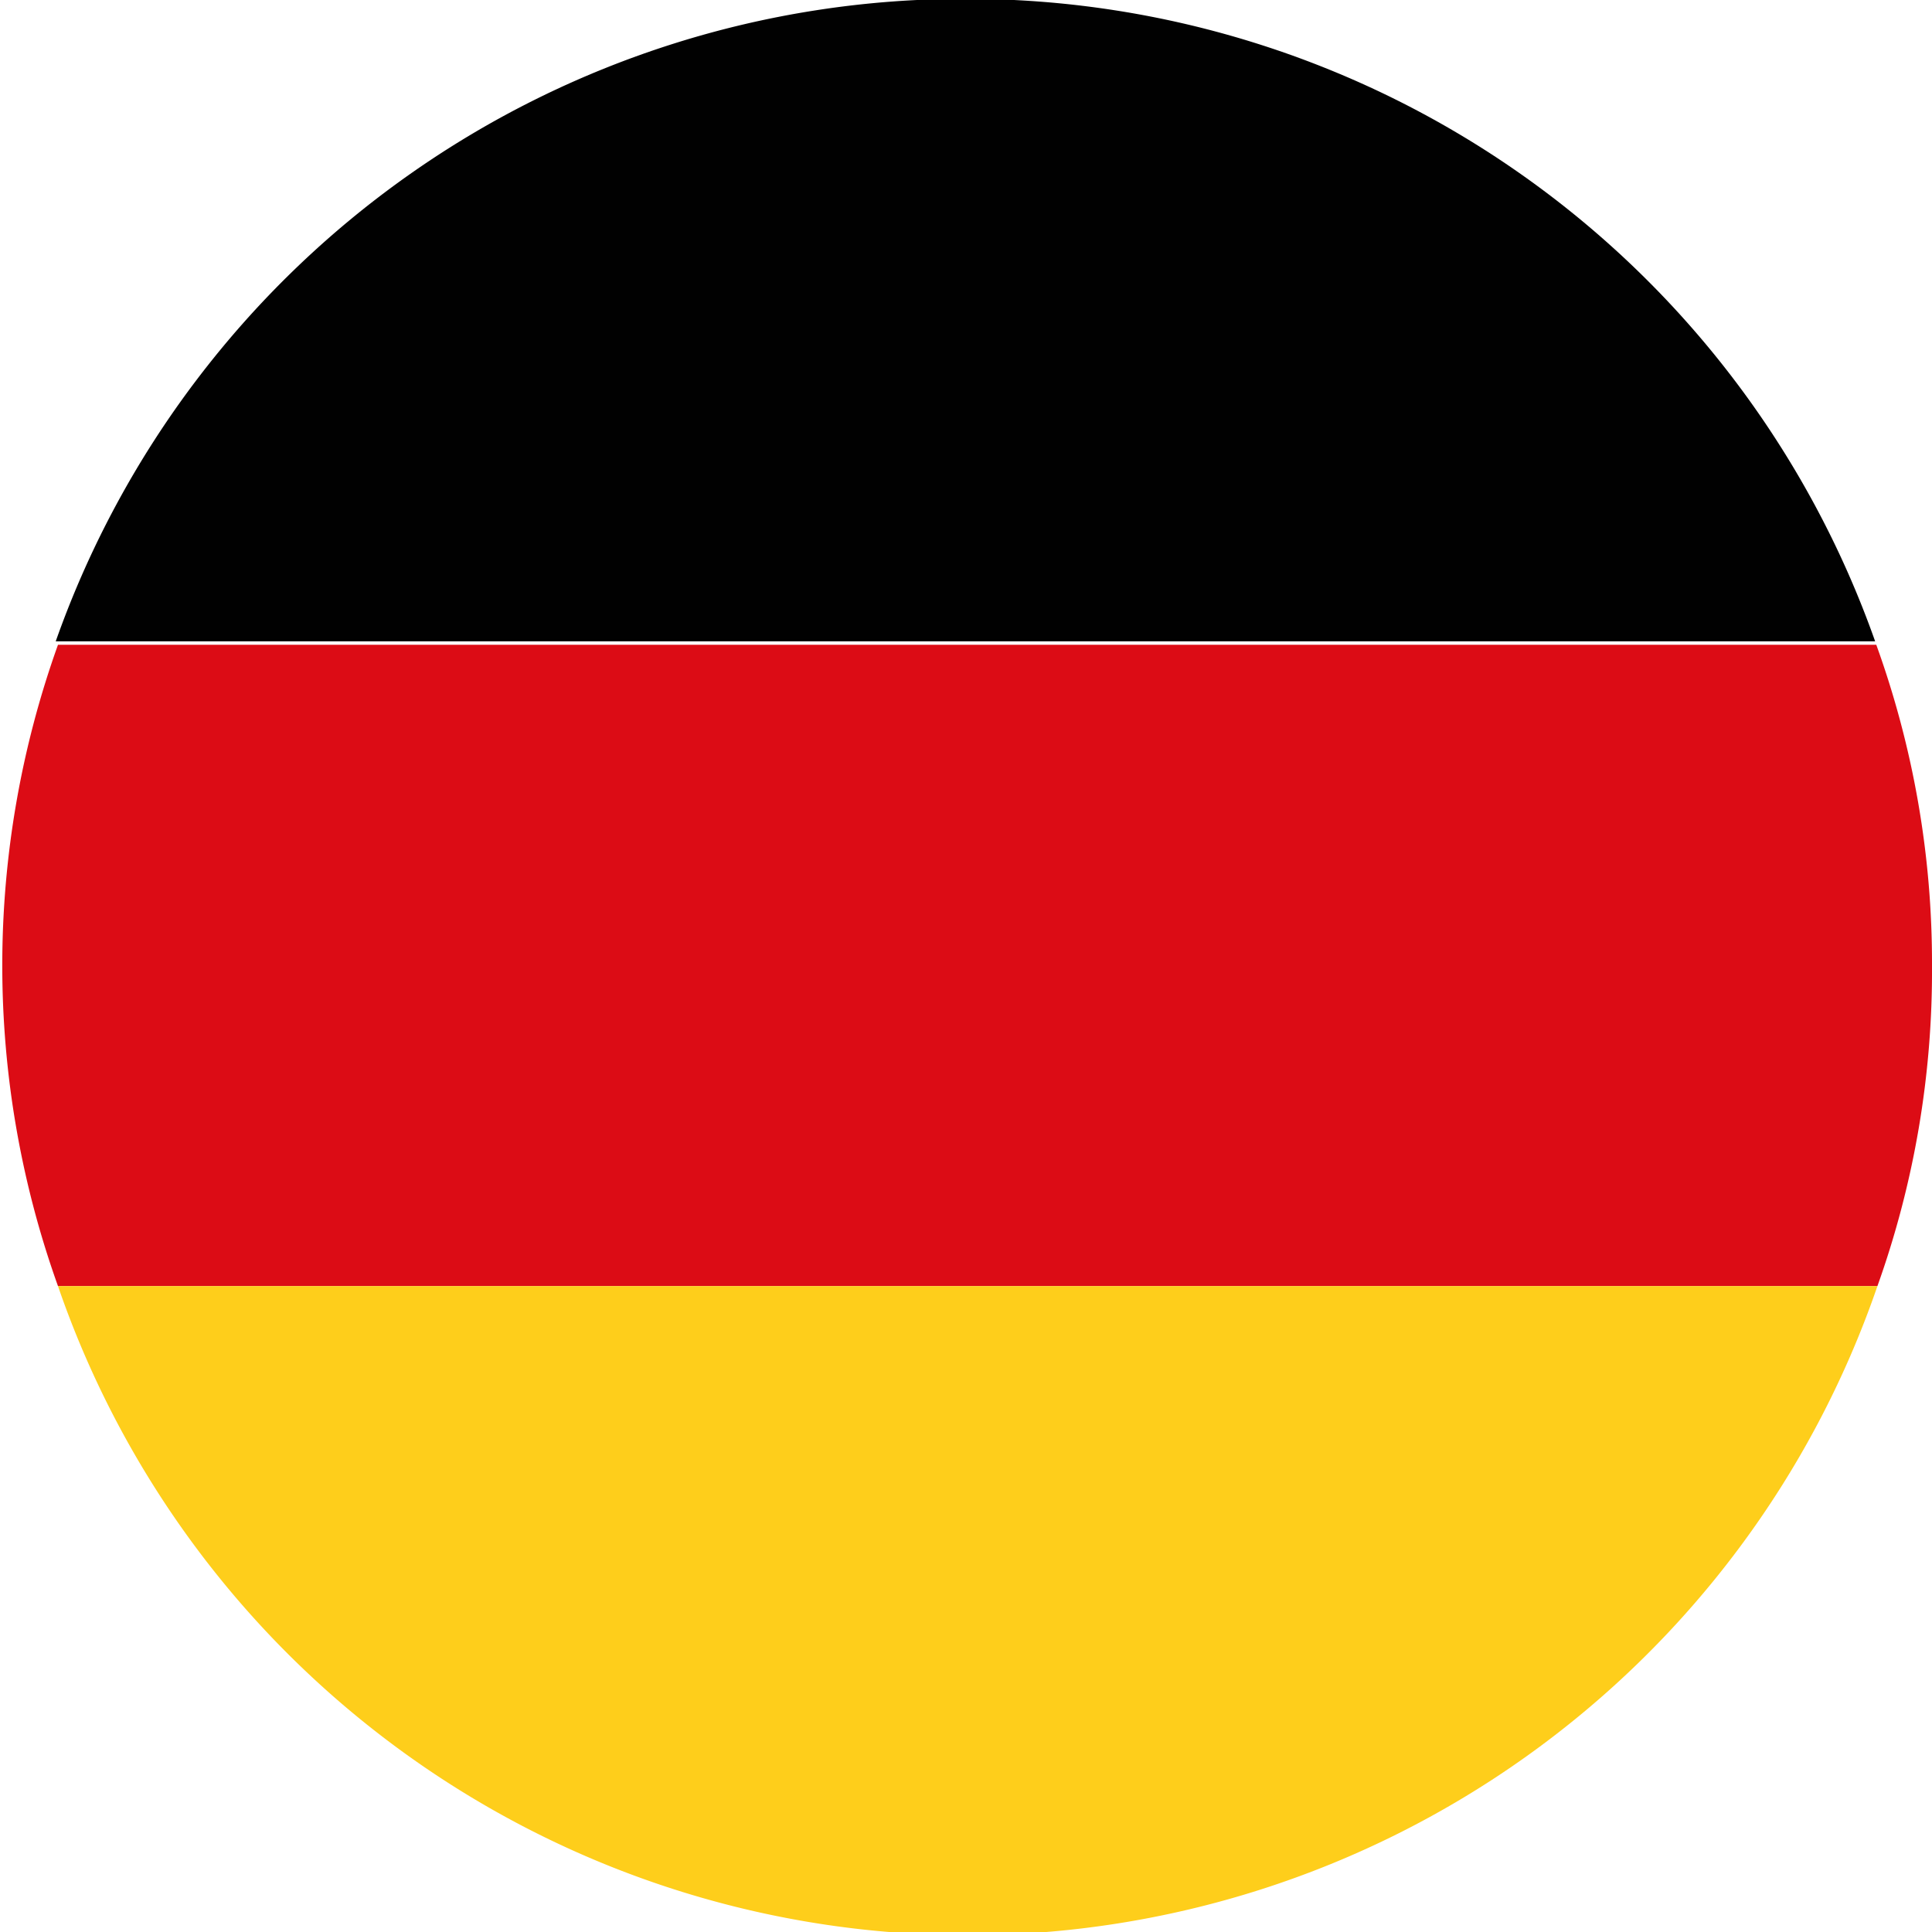
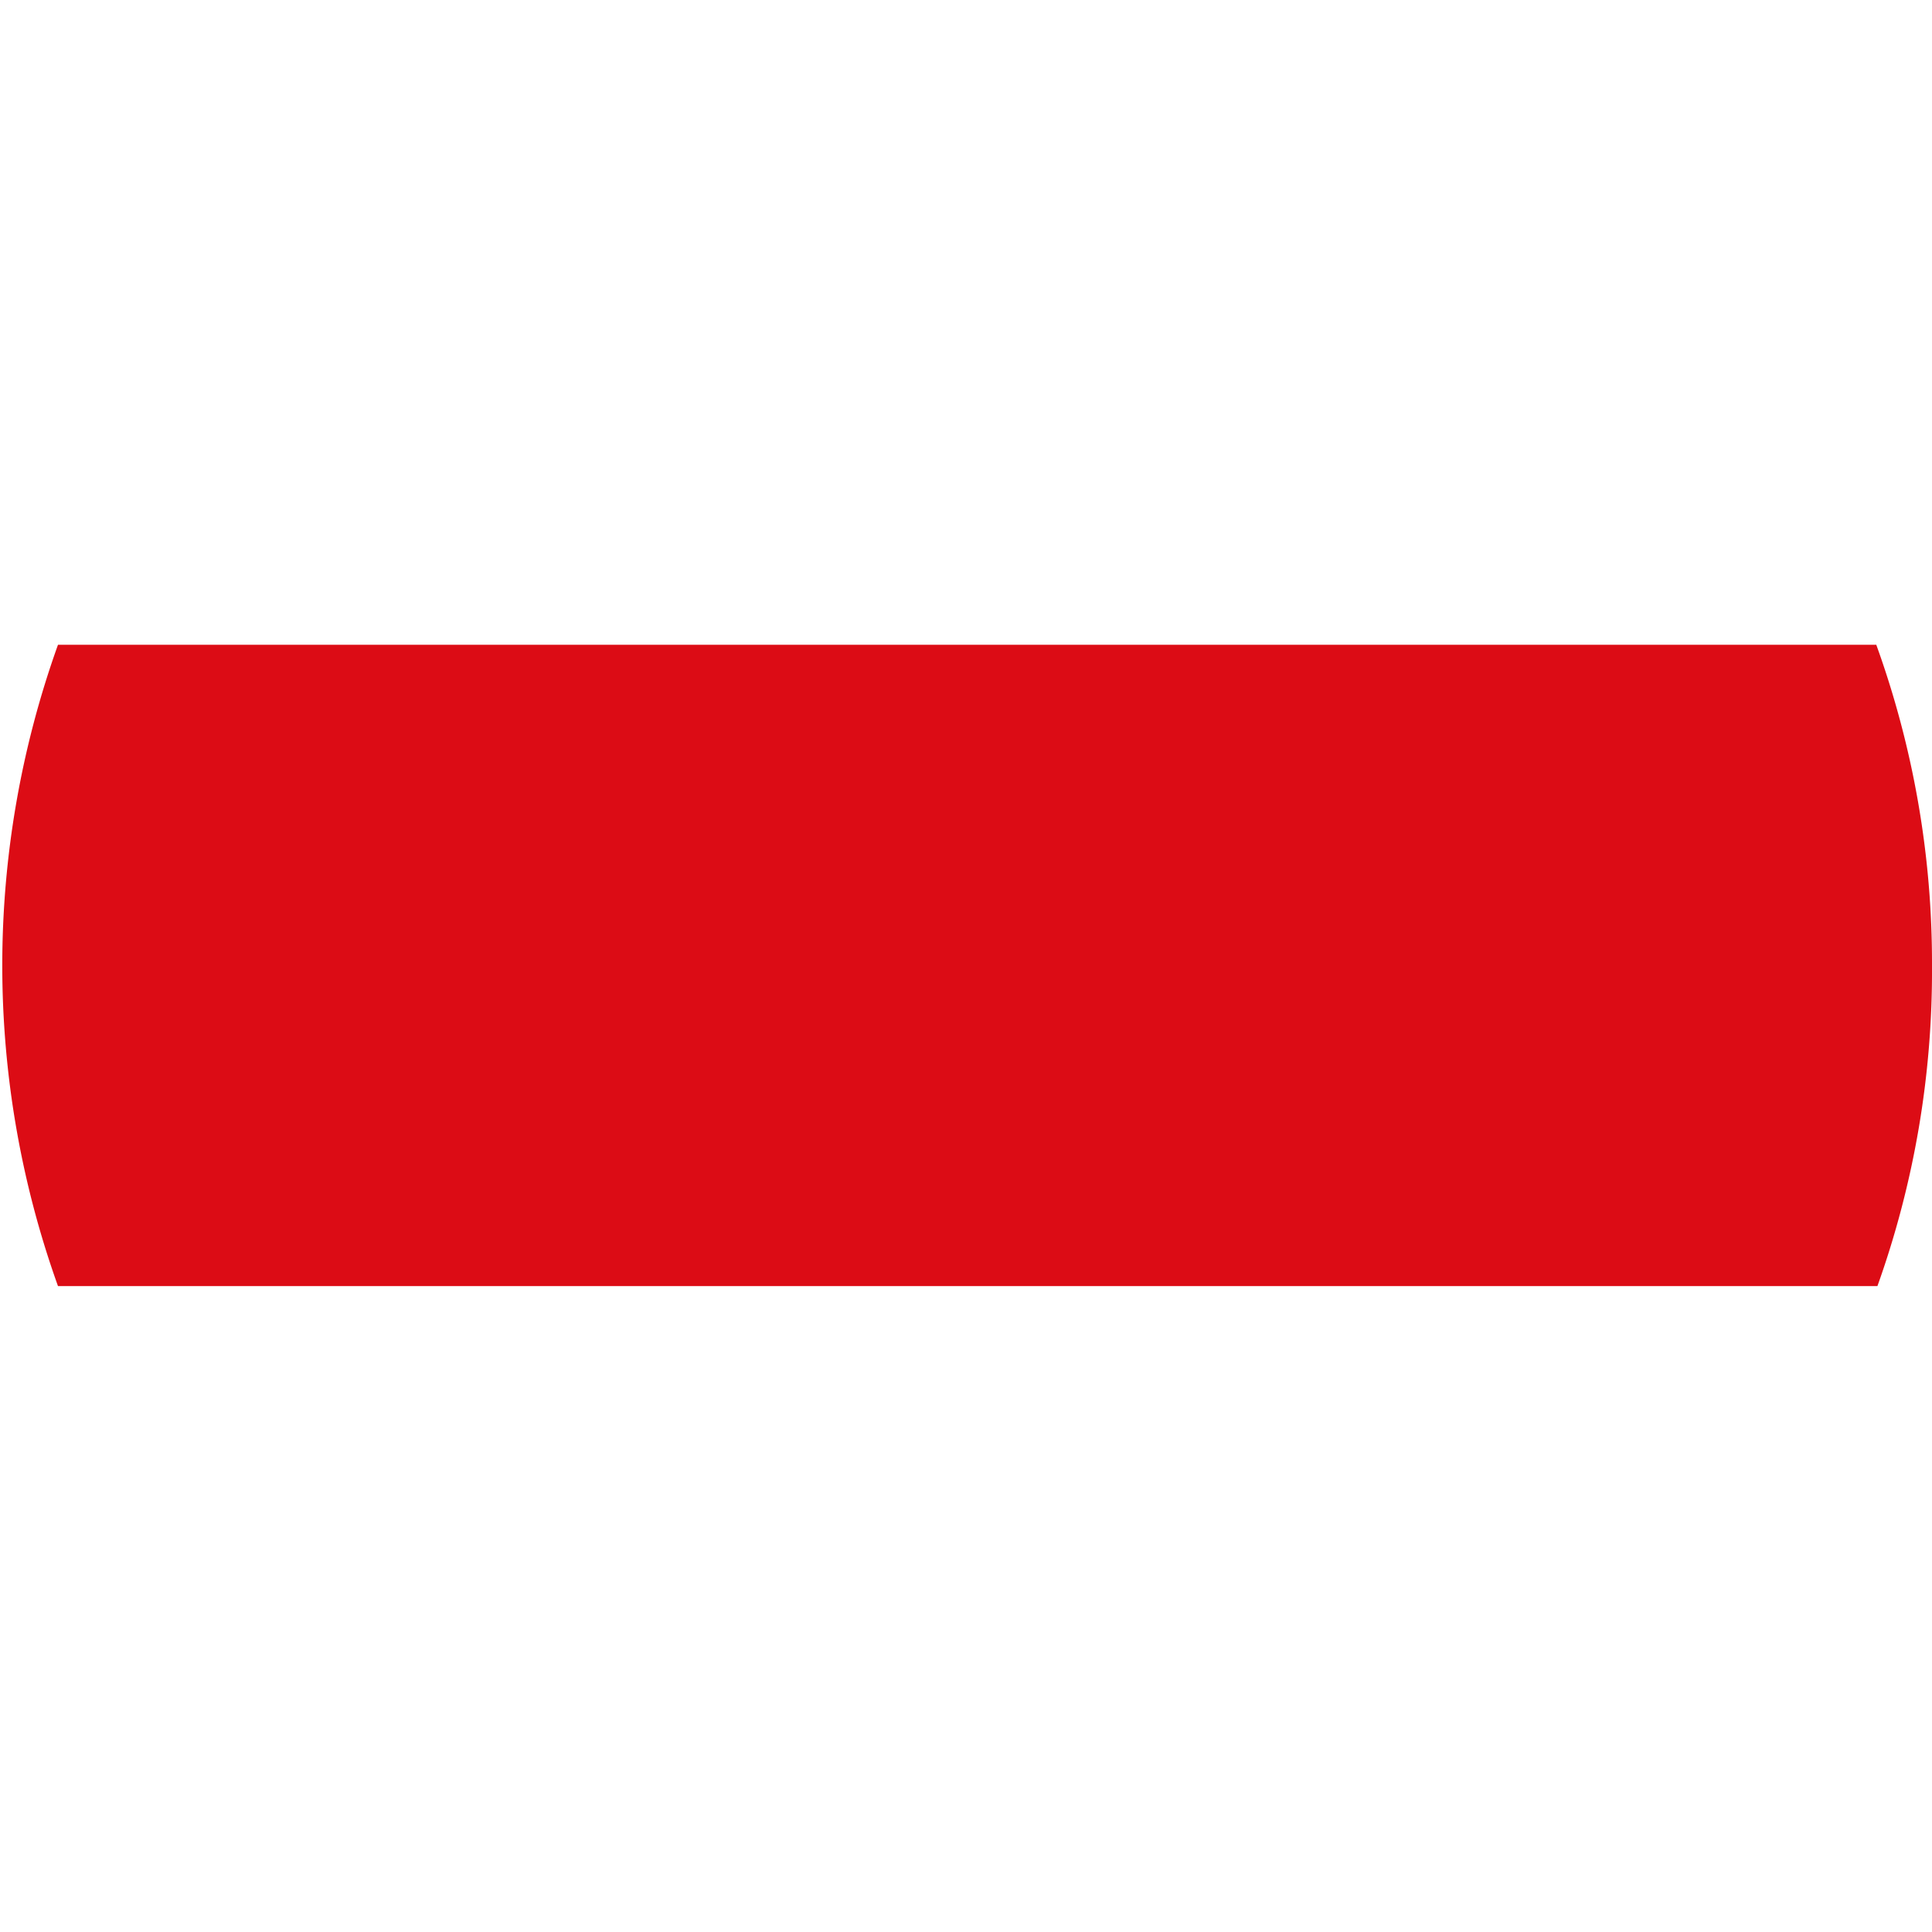
<svg xmlns="http://www.w3.org/2000/svg" viewBox="0 0 16.99 16.99">
  <defs>
    <style>

      .cls-4 {
        fill: #010101;
      }

      .cls-5 {
        fill: #dc0c15;
      }

      .cls-6 {
        fill: #fece1b;
      }


    </style>
  </defs>
  <title>Flaggen-Ebenen</title>
  <g id="Deutschland">
    <g id="_Gruppe_15" data-name="&lt;Gruppe&gt;">
      <g id="_Gruppe_16" data-name="&lt;Gruppe&gt;">
-         <path id="_Pfad_44" data-name="&lt;Pfad&gt;" class="cls-4" d="M8.5,0a8.47,8.47,0,0,0-8,5.65h16A8.47,8.47,0,0,0,8.5,0Z" transform="translate(-0.01 -0.01)" />
        <path id="_Pfad_45" data-name="&lt;Pfad&gt;" class="cls-5" d="M17,8.5a8.23,8.23,0,0,0-.49-2.82H.52a8.36,8.36,0,0,0,0,5.64h16A8.23,8.23,0,0,0,17,8.5Z" transform="translate(-0.01 -0.01)" />
-         <path id="_Pfad_46" data-name="&lt;Pfad&gt;" class="cls-6" d="M.52,11.32a8.46,8.46,0,0,0,16,0Z" transform="translate(-0.01 -0.01)" />
      </g>
    </g>
  </g>
</svg>